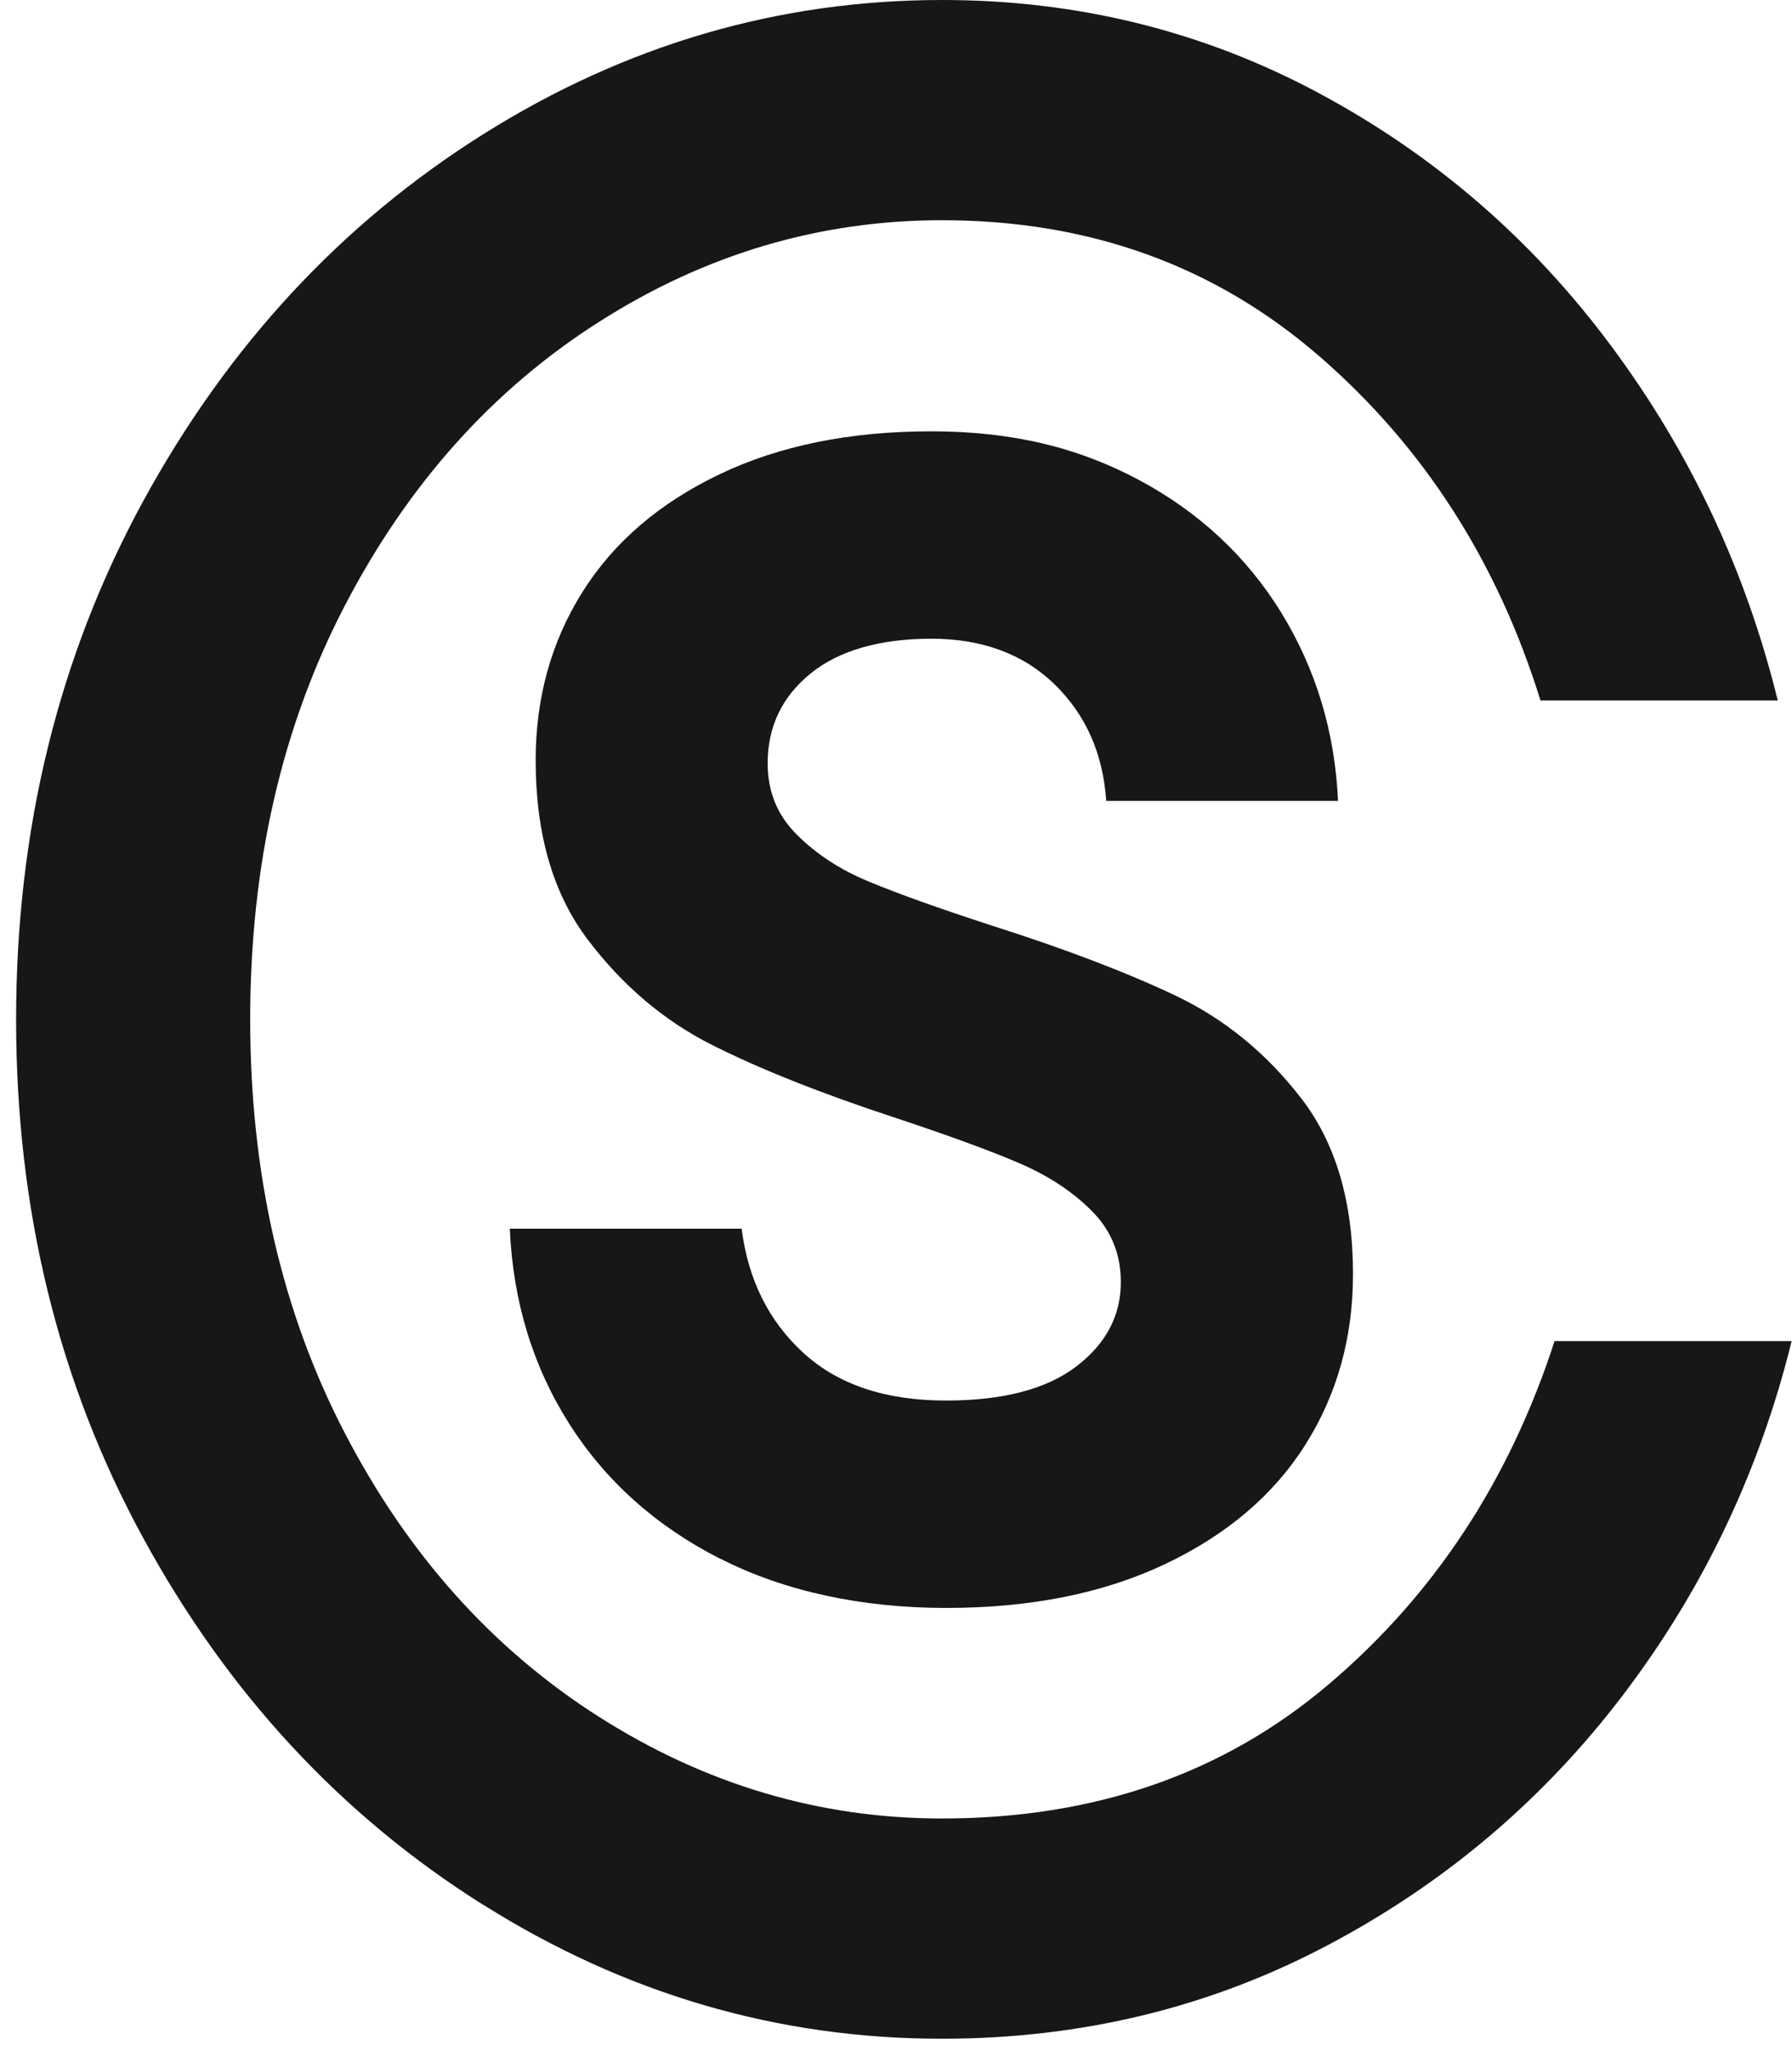
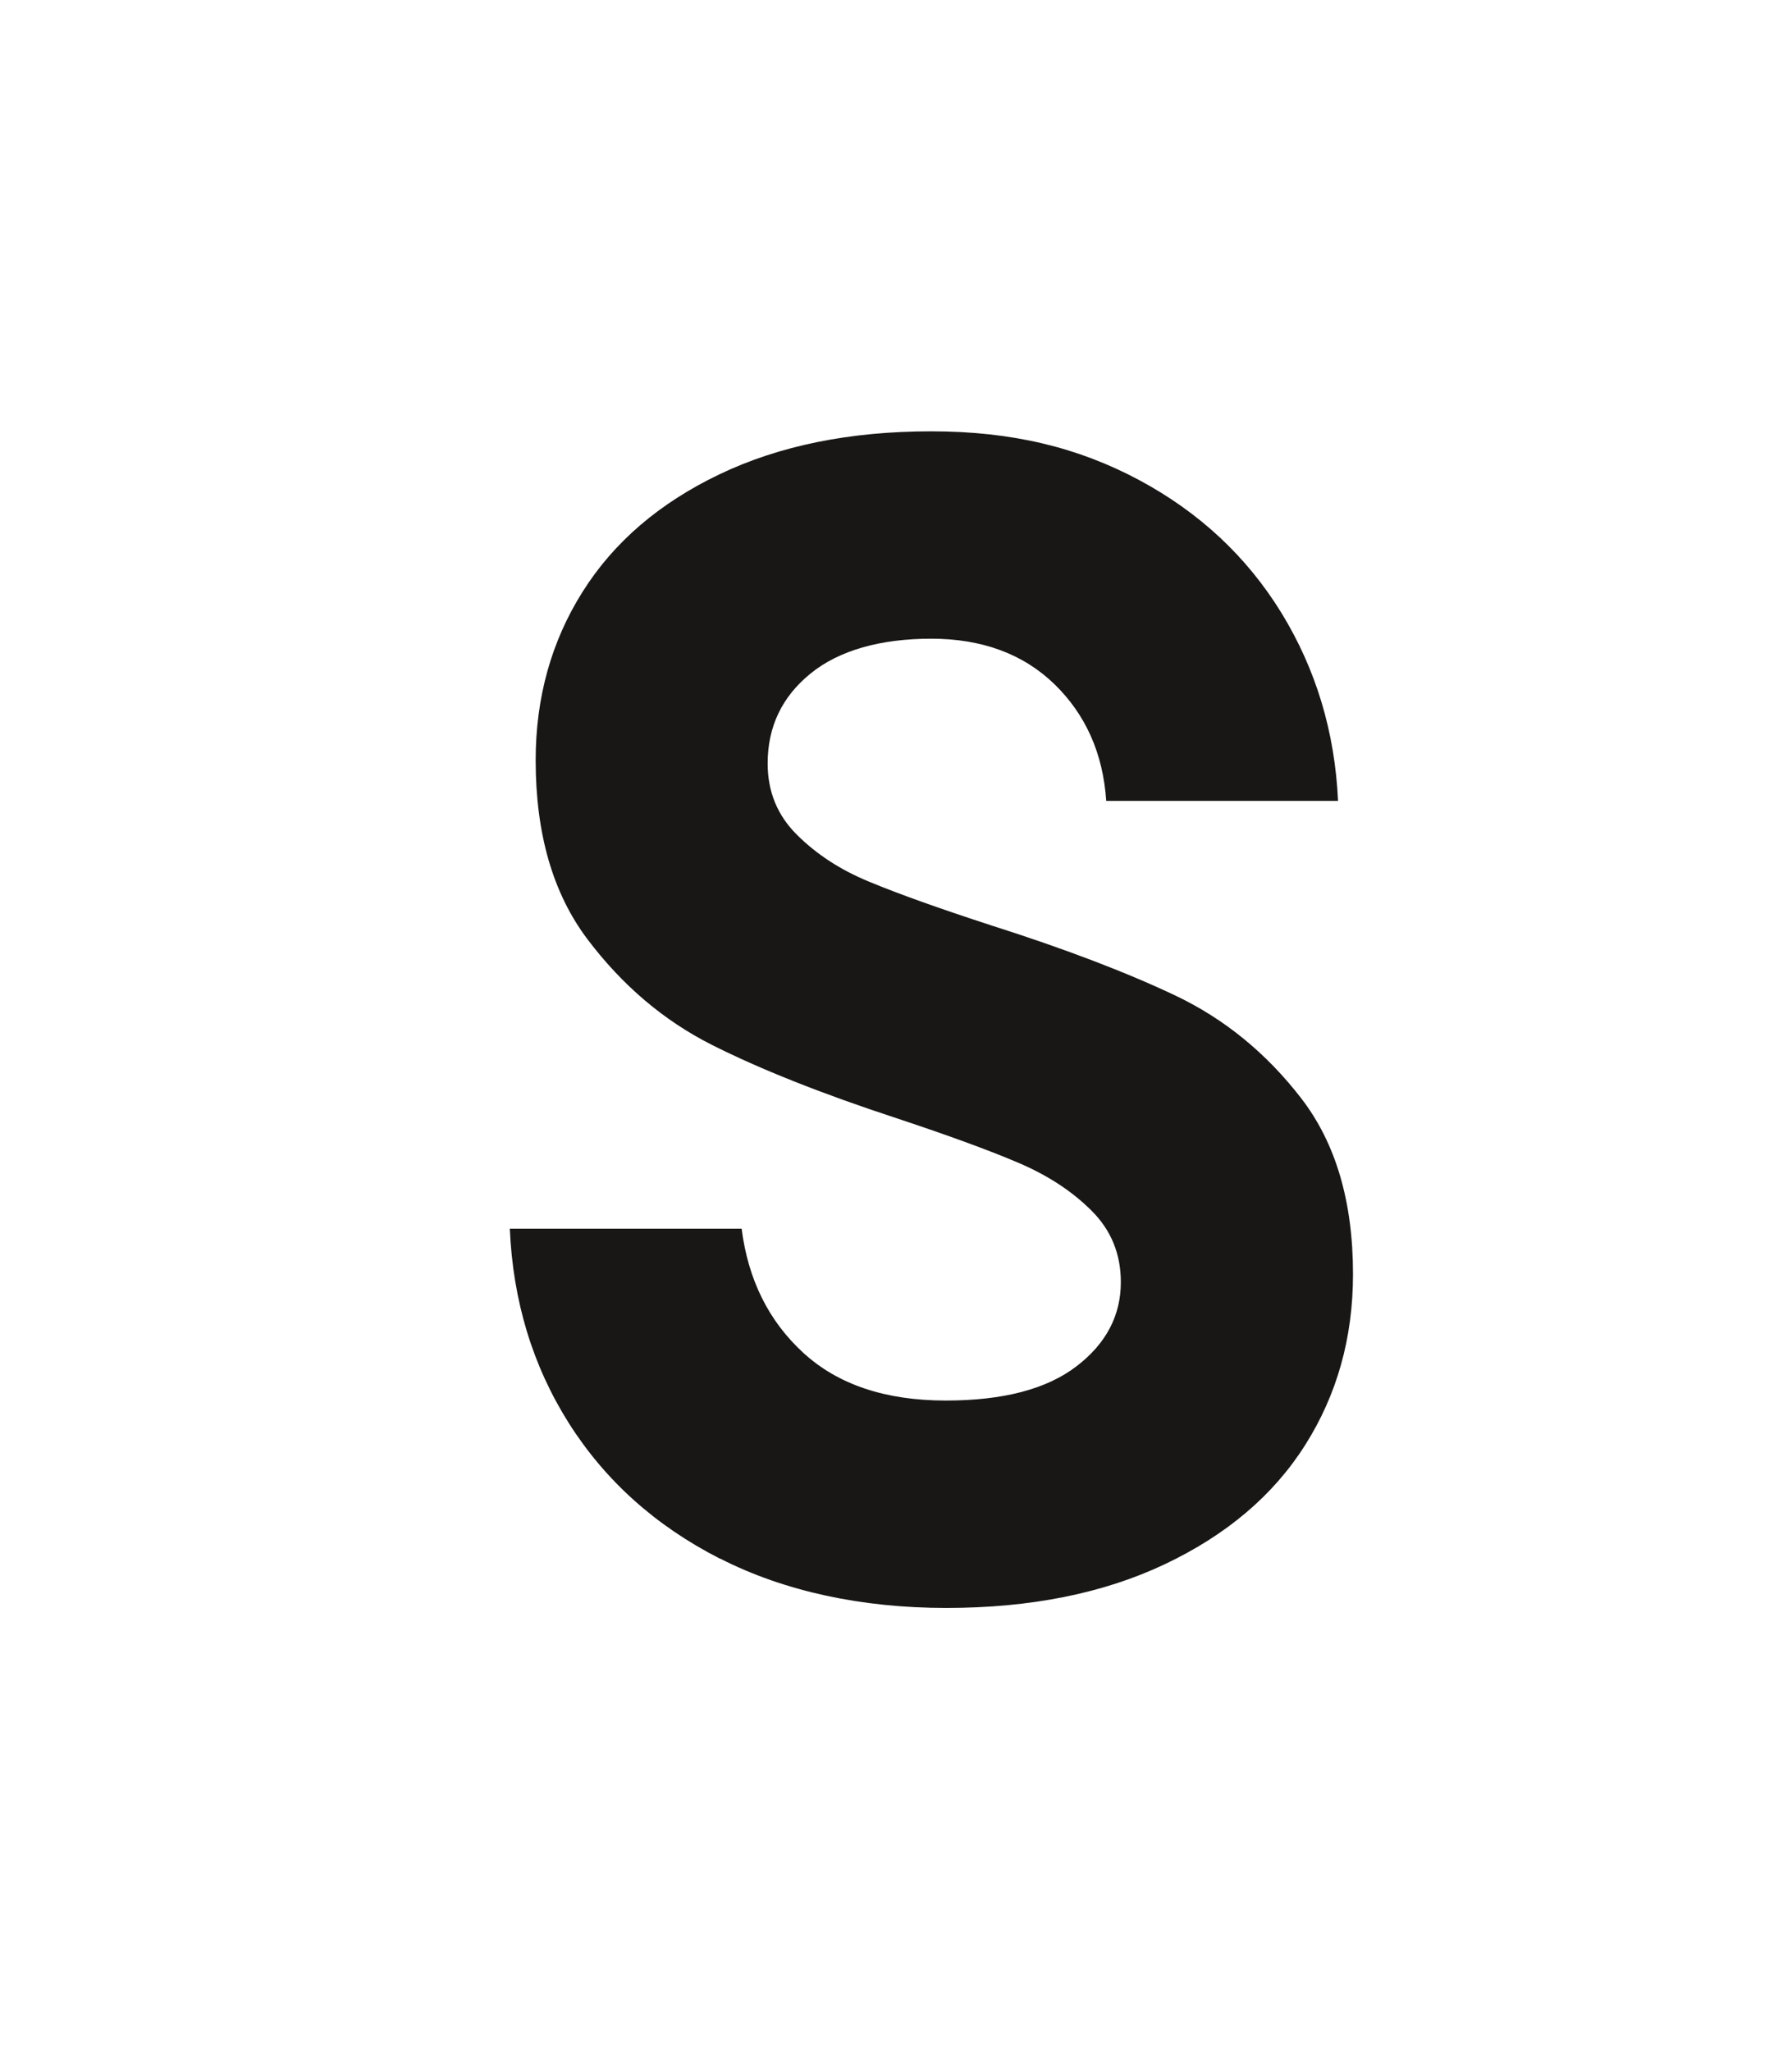
<svg xmlns="http://www.w3.org/2000/svg" width="90" height="103" viewBox="0 0 90 103" fill="none">
-   <path d="M24.27 95.658C17.133 91.17 11.435 85.022 7.186 77.222C2.929 69.422 0.809 60.748 0.809 51.199C0.809 41.65 2.937 32.975 7.186 25.175C11.444 17.375 17.133 11.227 24.27 6.74C31.408 2.253 39.093 0 47.317 0C54.127 0 60.434 1.564 66.247 4.682C72.059 7.8 76.953 12.031 80.919 17.375C84.894 22.72 87.677 28.647 89.285 35.175H77.368C75.195 28.179 71.485 22.41 66.238 17.87C60.991 13.33 54.684 11.059 47.308 11.059C41.16 11.059 35.418 12.764 30.083 16.165C24.738 19.566 20.489 24.319 17.318 30.414C14.147 36.509 12.566 43.434 12.566 51.19C12.566 58.946 14.147 65.871 17.318 71.966C20.481 78.061 24.738 82.814 30.083 86.215C35.427 89.615 41.169 91.32 47.308 91.32C54.967 91.32 61.441 89.077 66.733 84.581C72.024 80.093 75.805 74.351 78.075 67.346H89.982C88.375 73.865 85.566 79.775 81.546 85.075C77.527 90.375 72.563 94.58 66.653 97.698C60.744 100.816 54.295 102.38 47.299 102.38C39.075 102.38 31.39 100.136 24.253 95.64L24.27 95.658Z" fill="#181716" />
  <path d="M36.142 78.264C32.909 76.613 30.392 74.343 28.572 71.472C26.752 68.592 25.763 65.341 25.604 61.702H37.247C37.573 64.255 38.598 66.331 40.338 67.929C42.078 69.528 44.464 70.332 47.502 70.332C50.382 70.332 52.564 69.758 54.057 68.618C55.55 67.479 56.292 66.066 56.292 64.387C56.292 62.974 55.806 61.781 54.825 60.801C53.845 59.82 52.626 59.025 51.159 58.398C49.693 57.771 47.661 57.029 45.055 56.163C41.257 54.918 38.148 53.681 35.736 52.462C33.325 51.243 31.249 49.476 29.508 47.171C27.768 44.865 26.903 41.871 26.903 38.178C26.903 35.033 27.689 32.207 29.261 29.716C30.833 27.216 33.13 25.255 36.142 23.815C39.155 22.375 42.697 21.66 46.769 21.66C50.841 21.66 54.145 22.472 57.193 24.098C60.231 25.723 62.616 27.949 64.356 30.776C66.088 33.602 67.042 36.747 67.201 40.219H55.558C55.399 37.834 54.525 35.882 52.953 34.353C51.38 32.834 49.313 32.074 46.769 32.074C44.225 32.074 42.14 32.657 40.709 33.823C39.27 34.989 38.554 36.5 38.554 38.337C38.554 39.751 39.04 40.943 40.02 41.915C41.001 42.895 42.202 43.681 43.642 44.273C45.082 44.874 47.131 45.607 49.79 46.473C53.535 47.665 56.627 48.849 59.074 50.015C61.512 51.181 63.606 52.895 65.346 55.147C67.086 57.4 67.952 60.341 67.952 63.981C67.952 67.187 67.148 70.041 65.549 72.567C63.95 75.093 61.6 77.081 58.509 78.547C55.417 80.014 51.751 80.747 47.52 80.747C43.289 80.747 39.393 79.916 36.16 78.264H36.142Z" fill="#181716" />
</svg>